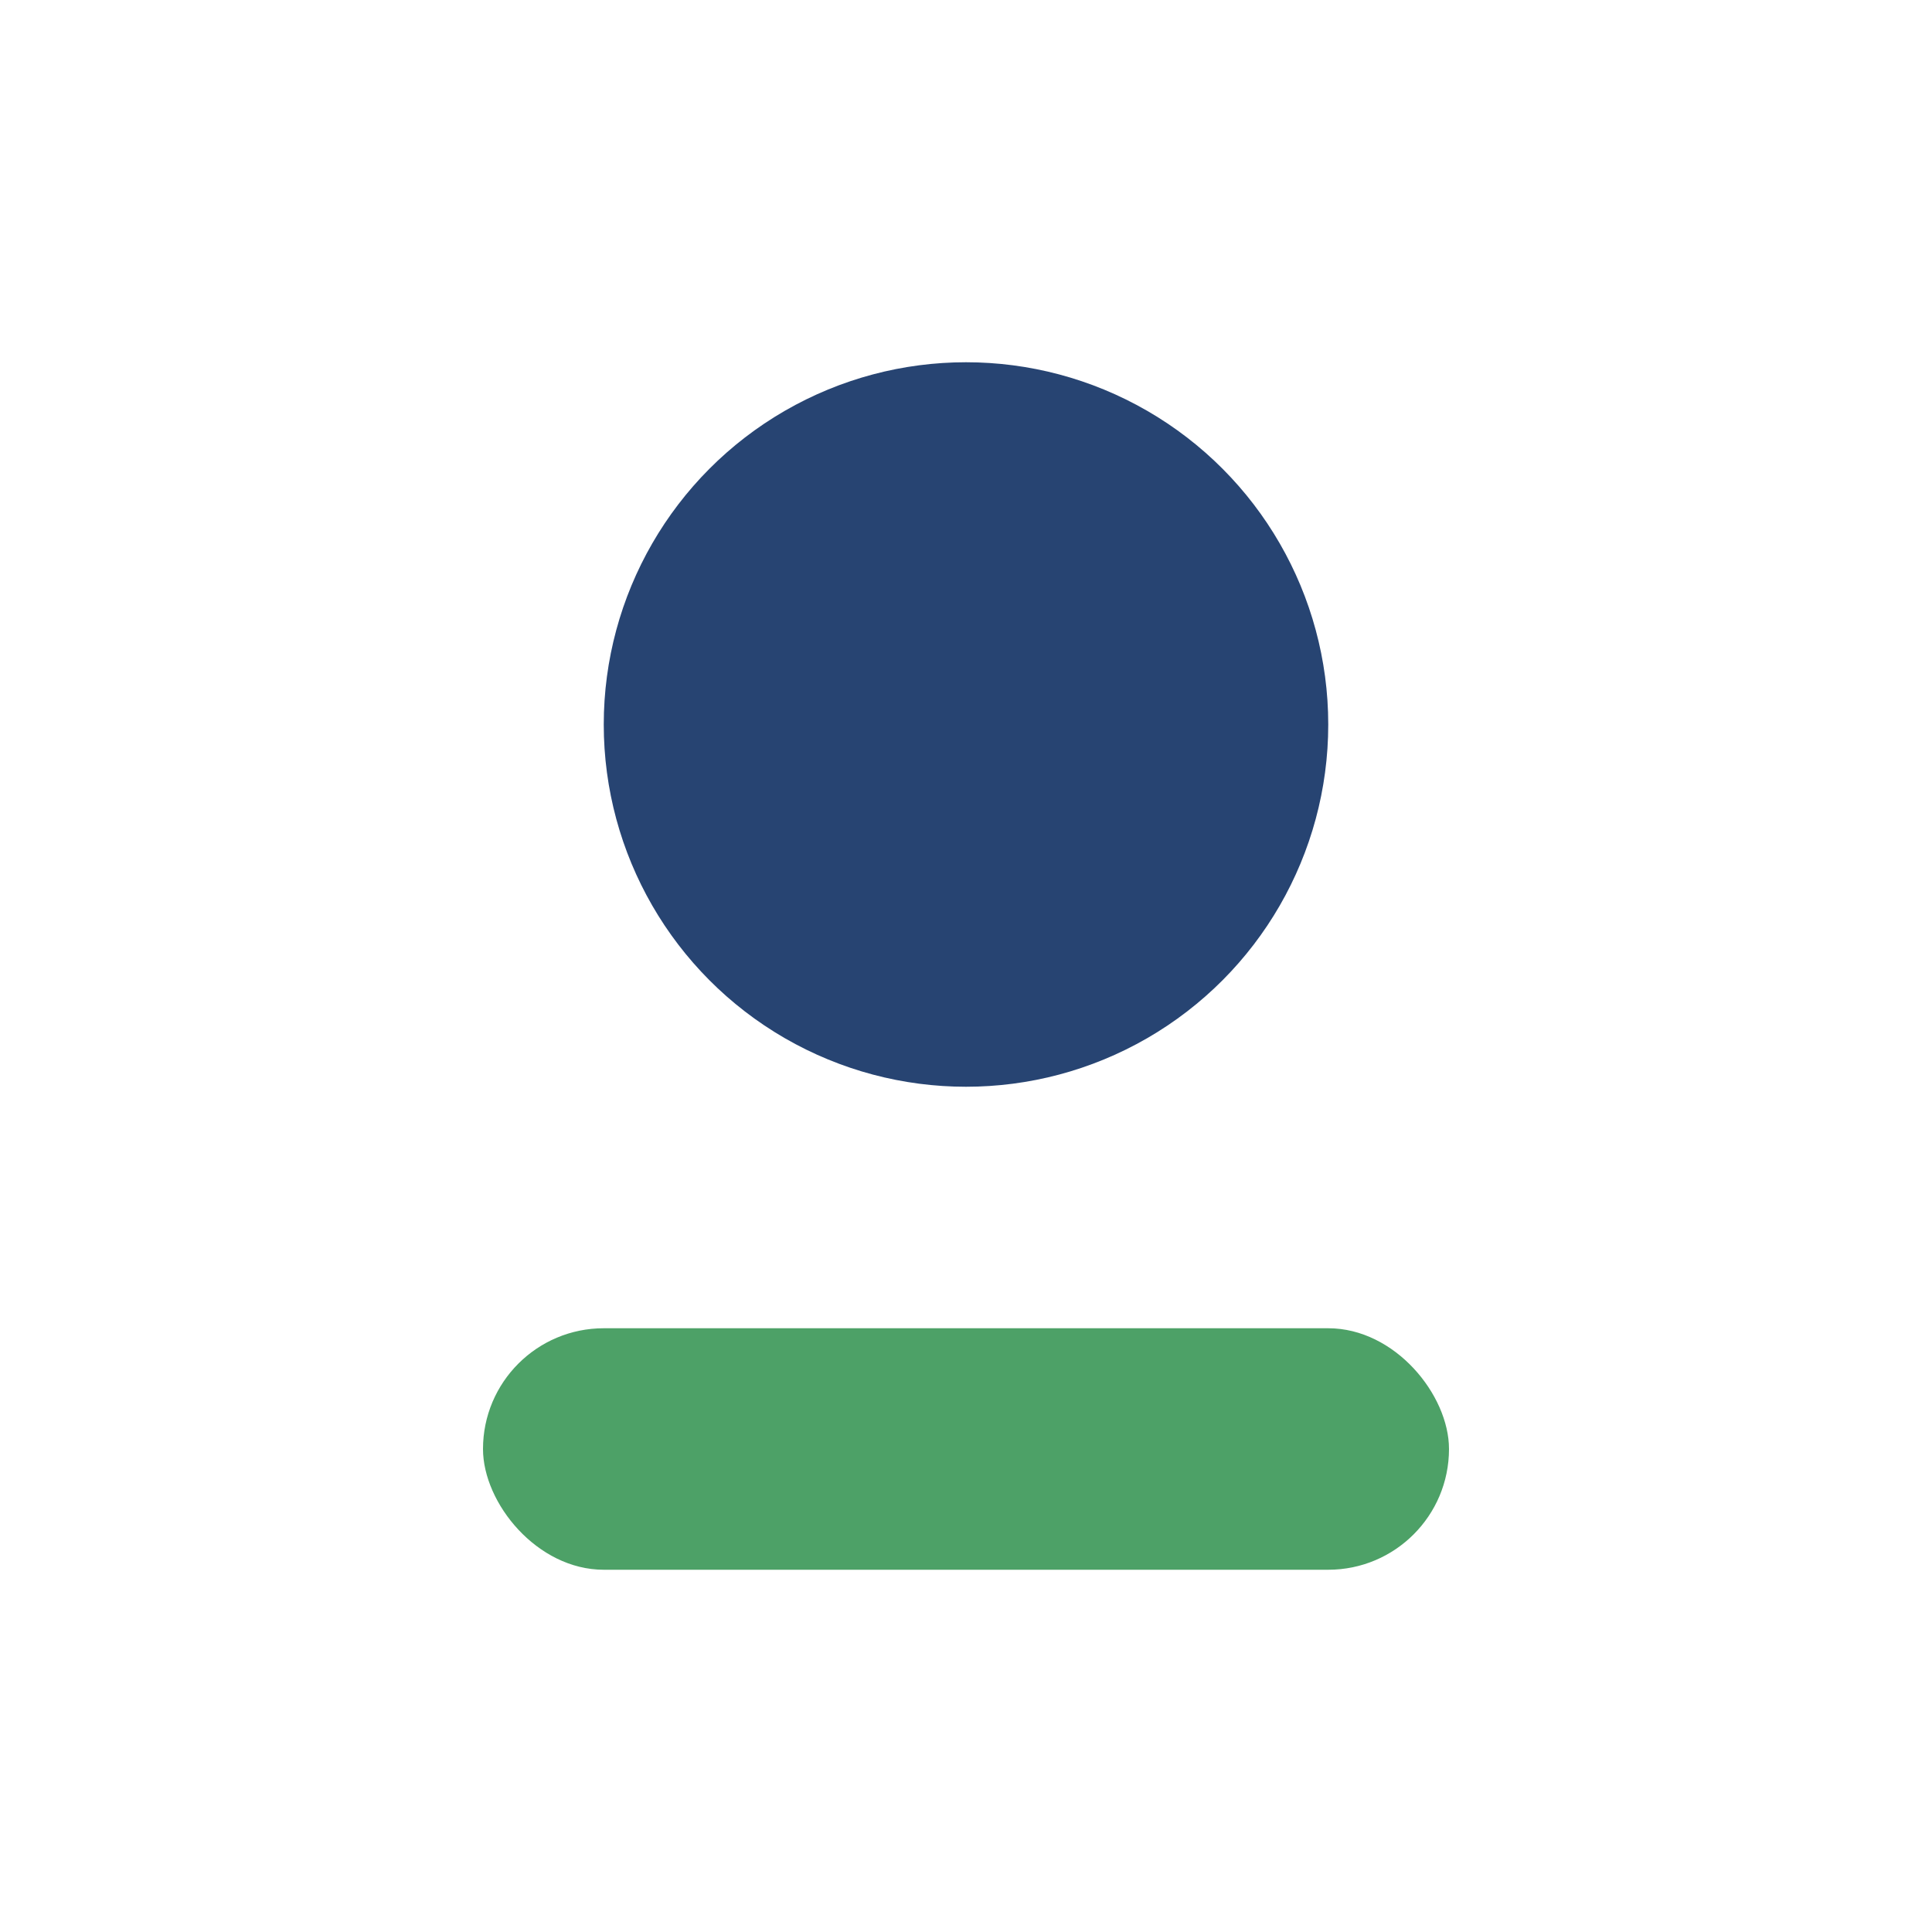
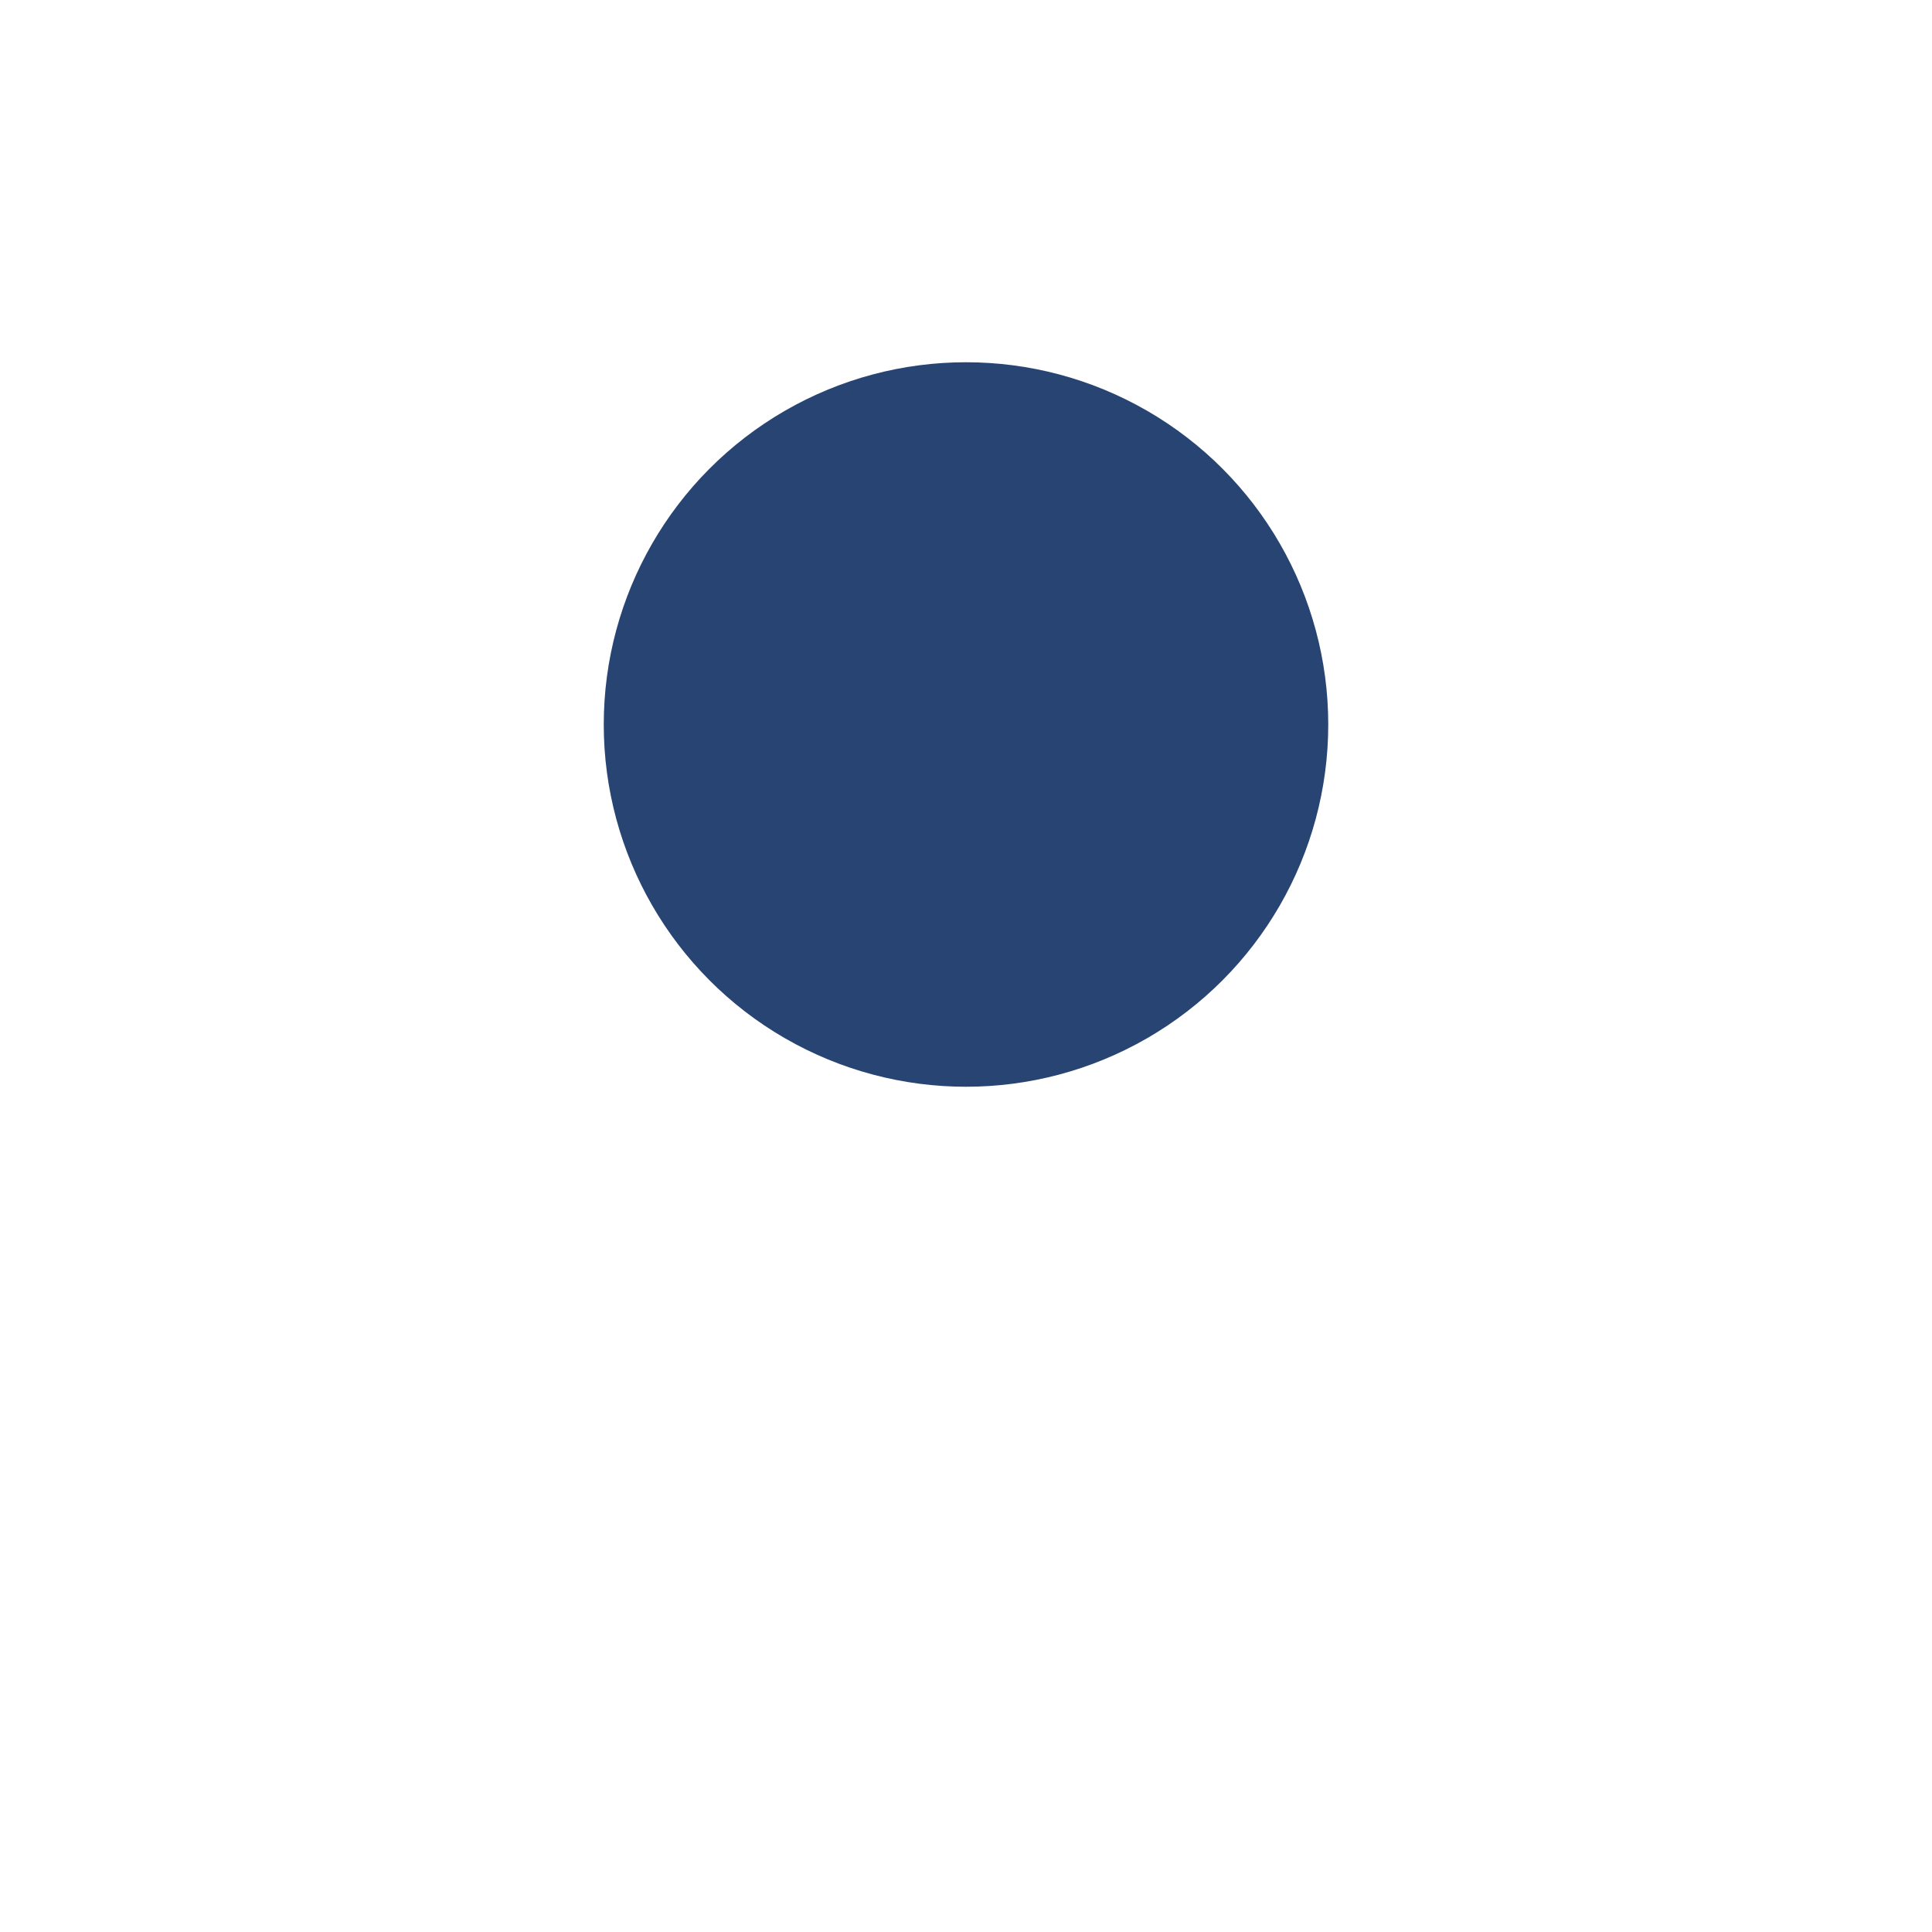
<svg xmlns="http://www.w3.org/2000/svg" width="32" height="32" viewBox="0 0 32 32">
  <circle cx="16" cy="12" r="6" fill="#274472" />
-   <rect x="8" y="22" width="16" height="4" rx="2" fill="#4DA167" />
</svg>